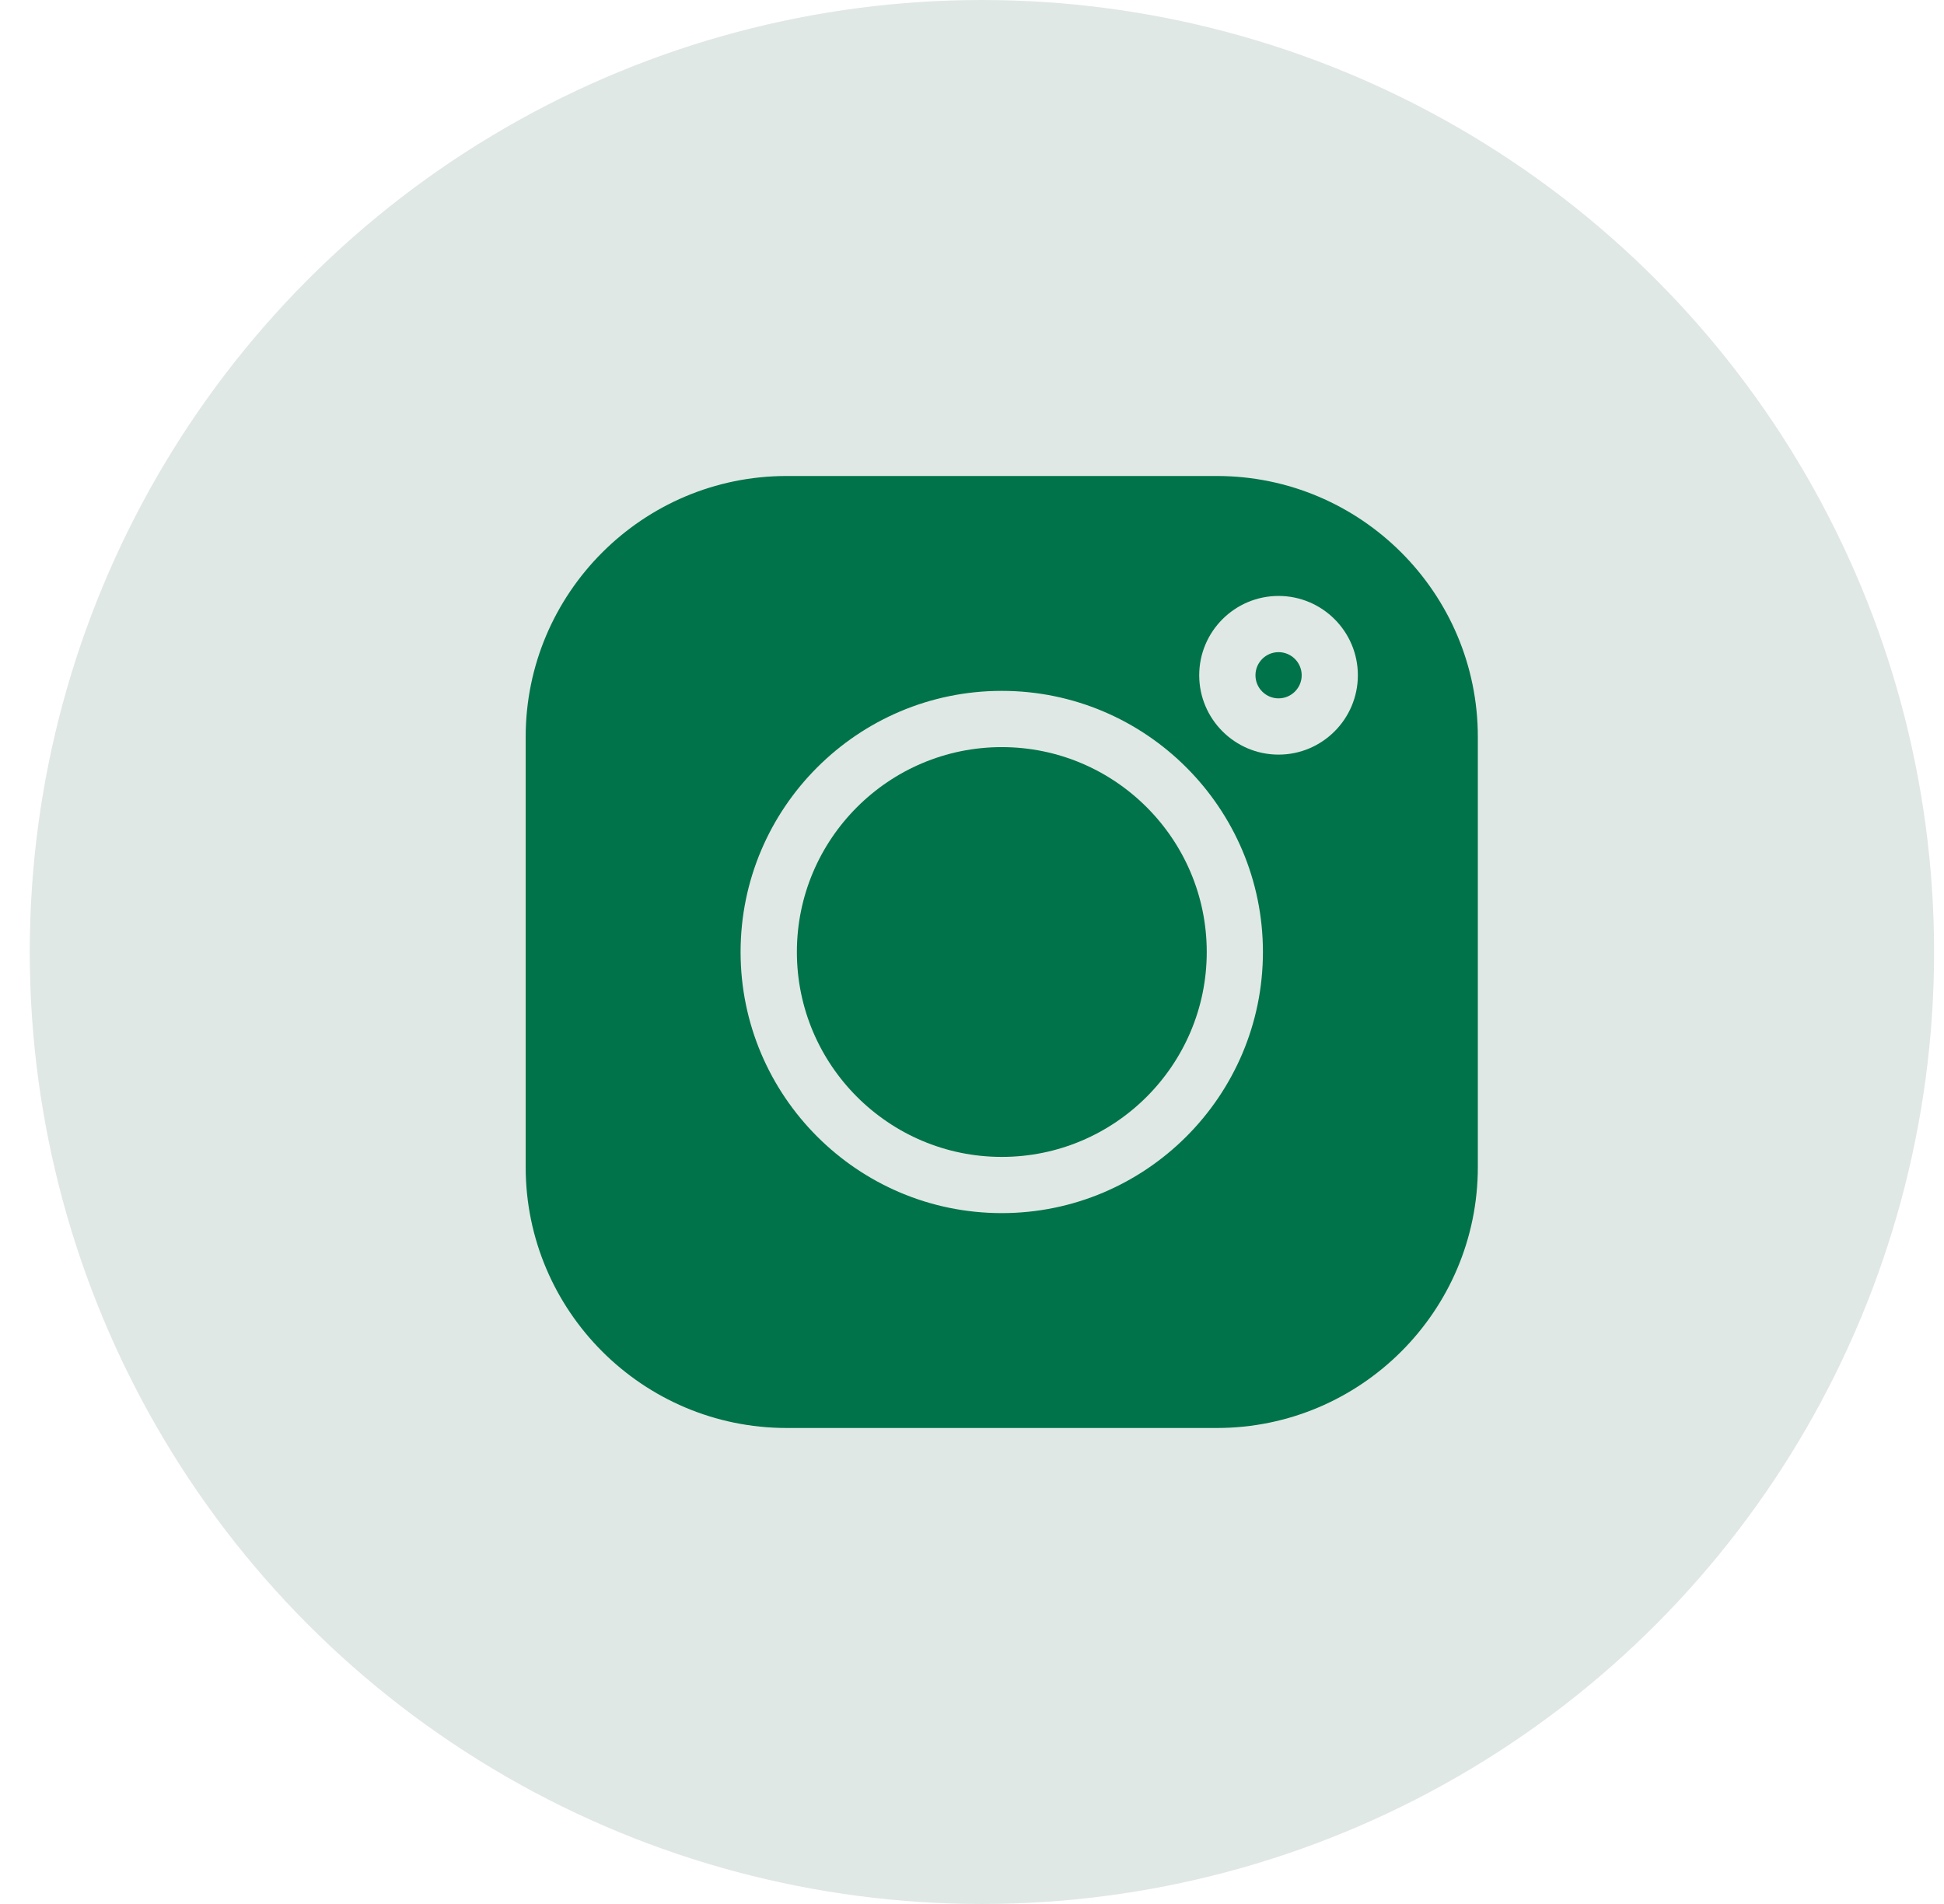
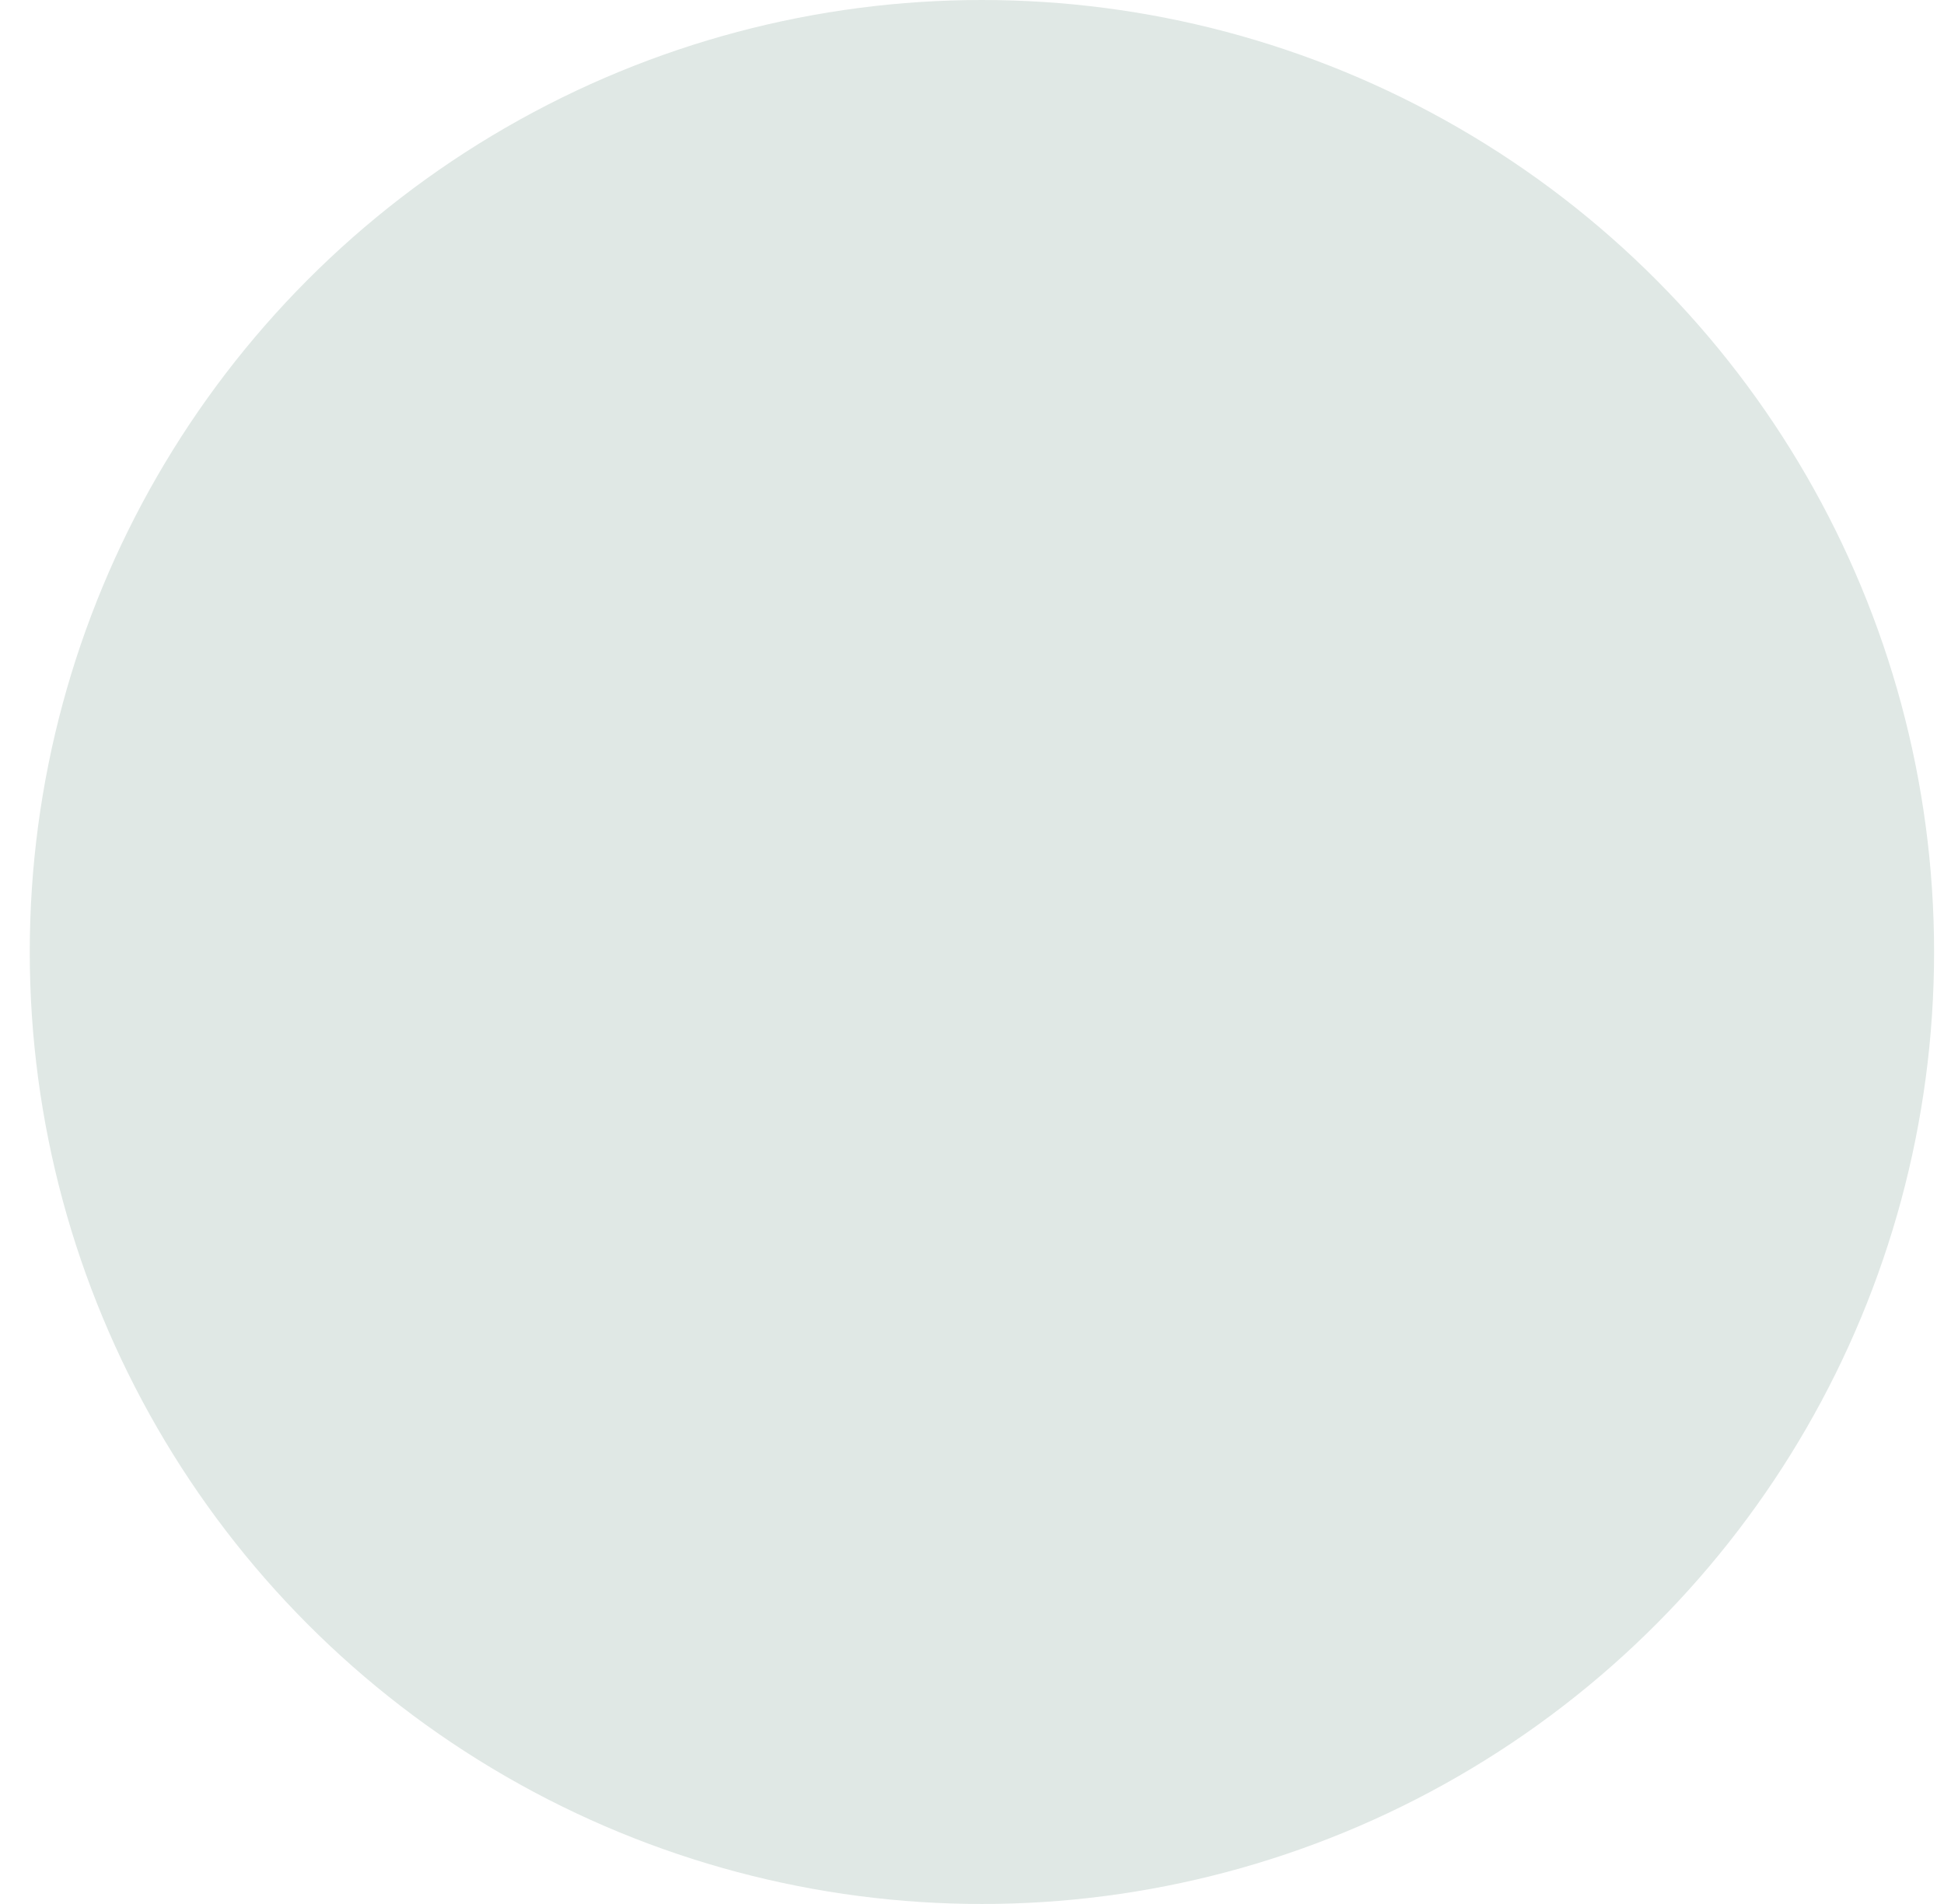
<svg xmlns="http://www.w3.org/2000/svg" width="49" height="48" viewBox="0 0 49 48" fill="none">
  <circle cx="24.75" cy="24" r="24" fill="#E0E8E5" />
  <g clip-path="url(#clip0_7682_8978)">
    <path d="M32.227 16.441C31.906 16.441 31.645 16.702 31.645 17.024C31.645 17.345 31.906 17.606 32.227 17.606C32.548 17.606 32.81 17.345 32.81 17.024C32.81 16.702 32.548 16.441 32.227 16.441Z" fill="#00734A" />
-     <path d="M25.251 18.835C22.403 18.835 20.086 21.152 20.086 24C20.086 26.848 22.403 29.166 25.251 29.166C28.1 29.166 30.417 26.848 30.417 24C30.417 21.152 28.1 18.835 25.251 18.835Z" fill="#00734A" />
    <path d="M30.671 12H19.829C16.201 12 13.25 14.951 13.25 18.579V29.421C13.25 33.049 16.201 36 19.829 36H30.671C34.299 36 37.25 33.049 37.25 29.421V18.579C37.25 14.951 34.299 12 30.671 12ZM25.25 30.583C21.62 30.583 18.667 27.63 18.667 24C18.667 20.37 21.62 17.417 25.25 17.417C28.88 17.417 31.833 20.37 31.833 24C31.833 27.63 28.88 30.583 25.25 30.583ZM32.227 19.024C31.124 19.024 30.227 18.126 30.227 17.024C30.227 15.921 31.124 15.024 32.227 15.024C33.329 15.024 34.226 15.921 34.226 17.023C34.226 18.126 33.329 19.024 32.227 19.024Z" fill="#00734A" />
  </g>
  <defs>
    <clipPath id="clip0_7682_8978">
-       <rect width="24" height="24" fill="white" transform="translate(13.25 12)" />
-     </clipPath>
+       </clipPath>
  </defs>
</svg>